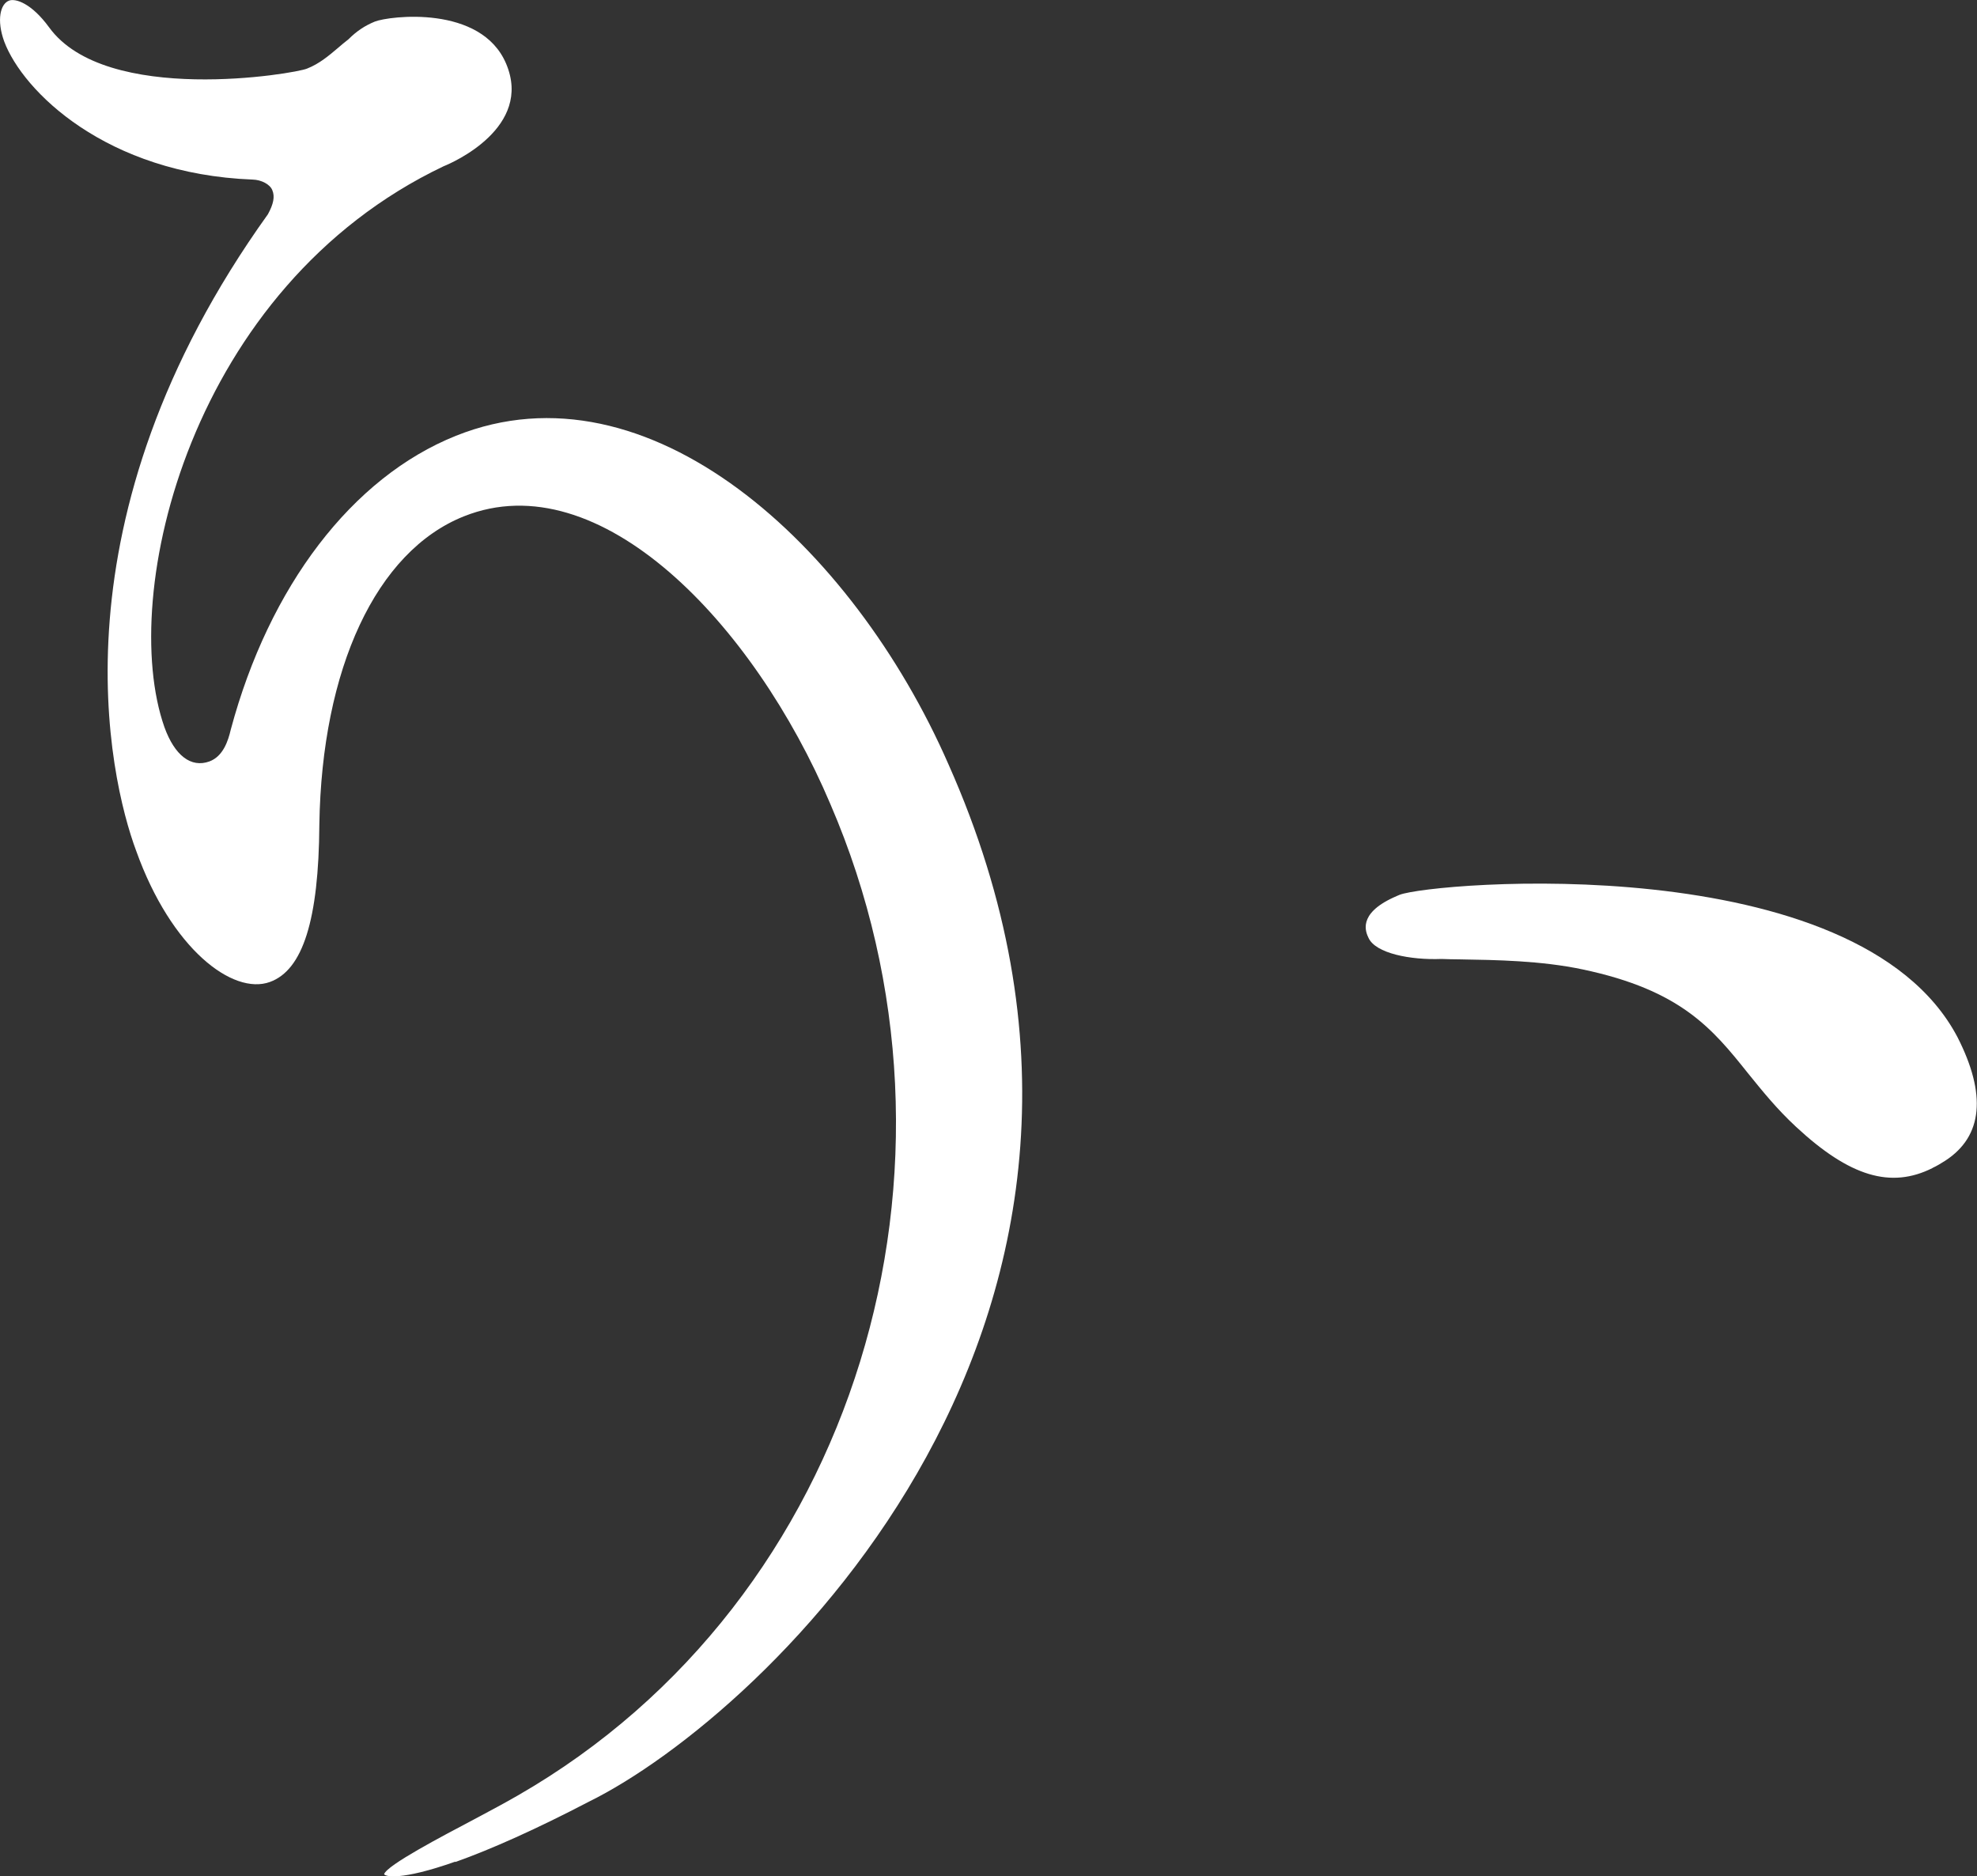
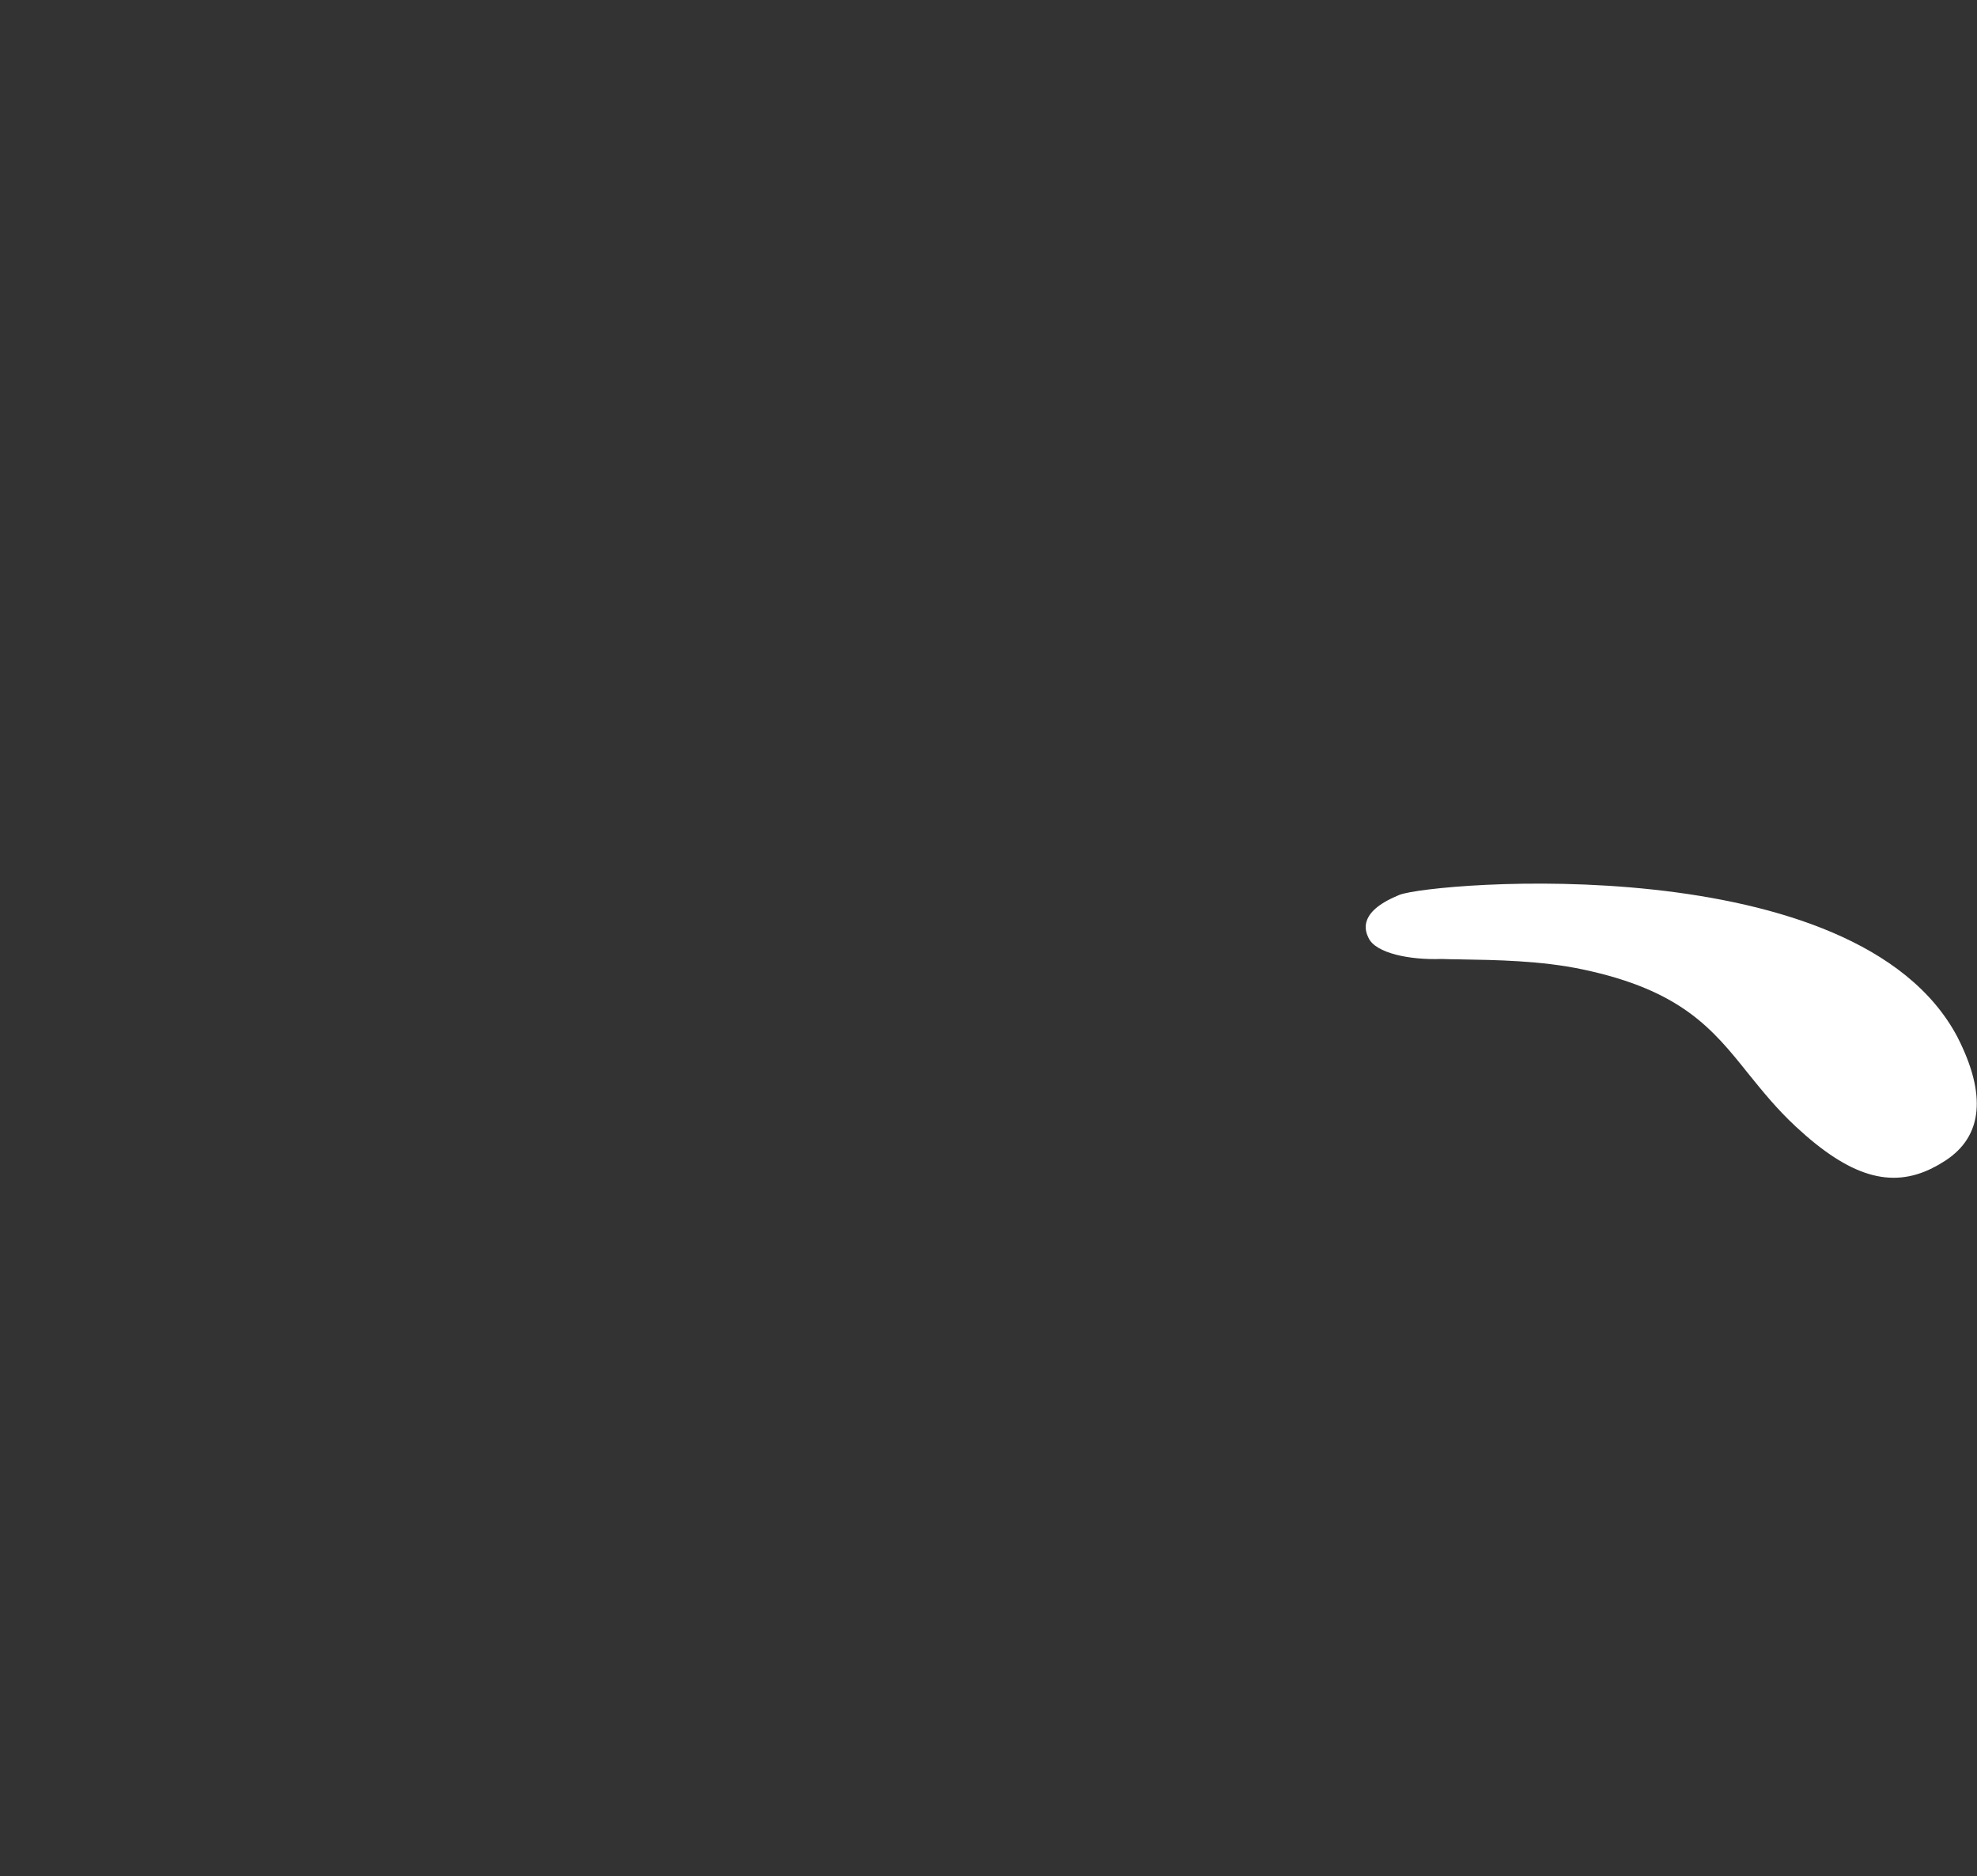
<svg xmlns="http://www.w3.org/2000/svg" id="_レイヤー_2" viewBox="0 0 98 93">
  <rect x="0" y="0" width="98" height="93" fill="#333333" stroke="none" />
  <defs>
    <style>.cls-1{fill:#fff;}</style>
  </defs>
  <g id="_コピー">
-     <path class="cls-1" d="M22.57,92.27c-2.75.97-3.49.73-3.53.62.15-.45,2.86-1.87,4.47-2.72.77-.41,1.52-.81,2.16-1.18,16.86-9.69,23.21-31.25,15.49-49.14-3.8-8.96-11.44-16.94-18.16-14.26-4.35,1.73-7.05,7.55-7.17,15.28-.03,4.73-.82,7.21-2.45,7.8-1.84.67-4.89-1.64-6.63-6.5-1.35-3.62-4.32-16.42,6.53-31.55.28-.51.35-.88.22-1.19-.11-.29-.54-.52-.98-.53C5.25,8.62,1.13,4.51.21,2.06-.18.99.02.19.45.03c.32-.12,1.11.13,1.98,1.32,2.82,3.9,12.22,2.3,12.79,2.05.61-.24,1.08-.64,1.54-1.03.16-.14.33-.28.51-.42.41-.41.82-.68,1.31-.88.71-.28,5.27-.85,6.51,2.09,1.33,3.15-2.64,4.9-3.1,5.08-12.56,5.98-16.15,21.23-13.84,27.8.51,1.41,1.32,2.03,2.23,1.7.68-.25.93-1.02,1.06-1.58,1.9-7.09,6.01-12.5,11.16-14.56,9.53-3.82,19.66,5.42,24.41,16.27,12.15,27.27-9.11,47.14-17.82,51.43-2.59,1.35-4.82,2.35-6.62,2.99Z" />
-     <path class="cls-1" d="M95.8,57.89c-2.07,1.04-4.11.43-6.77-2.04-.97-.9-1.68-1.79-2.37-2.64-1.78-2.23-3.33-4.13-8.2-5.16-2.08-.44-4.31-.47-6.11-.5-.3,0-.59-.01-.89-.02-1.56.06-3.27-.28-3.62-1.04-.14-.29-.55-1.18,1.22-2,.14-.07.26-.11.32-.14,1.63-.63,22.66-2.41,27.65,7.05,1.45,2.84,1.26,4.91-.59,6.12-.22.14-.43.27-.65.37Z" />
+     <path class="cls-1" d="M95.8,57.89c-2.07,1.04-4.11.43-6.77-2.04-.97-.9-1.68-1.79-2.37-2.64-1.78-2.23-3.33-4.13-8.2-5.16-2.08-.44-4.31-.47-6.11-.5-.3,0-.59-.01-.89-.02-1.56.06-3.27-.28-3.62-1.04-.14-.29-.55-1.18,1.22-2,.14-.07.26-.11.32-.14,1.63-.63,22.66-2.41,27.65,7.05,1.45,2.84,1.26,4.91-.59,6.12-.22.14-.43.27-.65.37" />
  </g>
</svg>